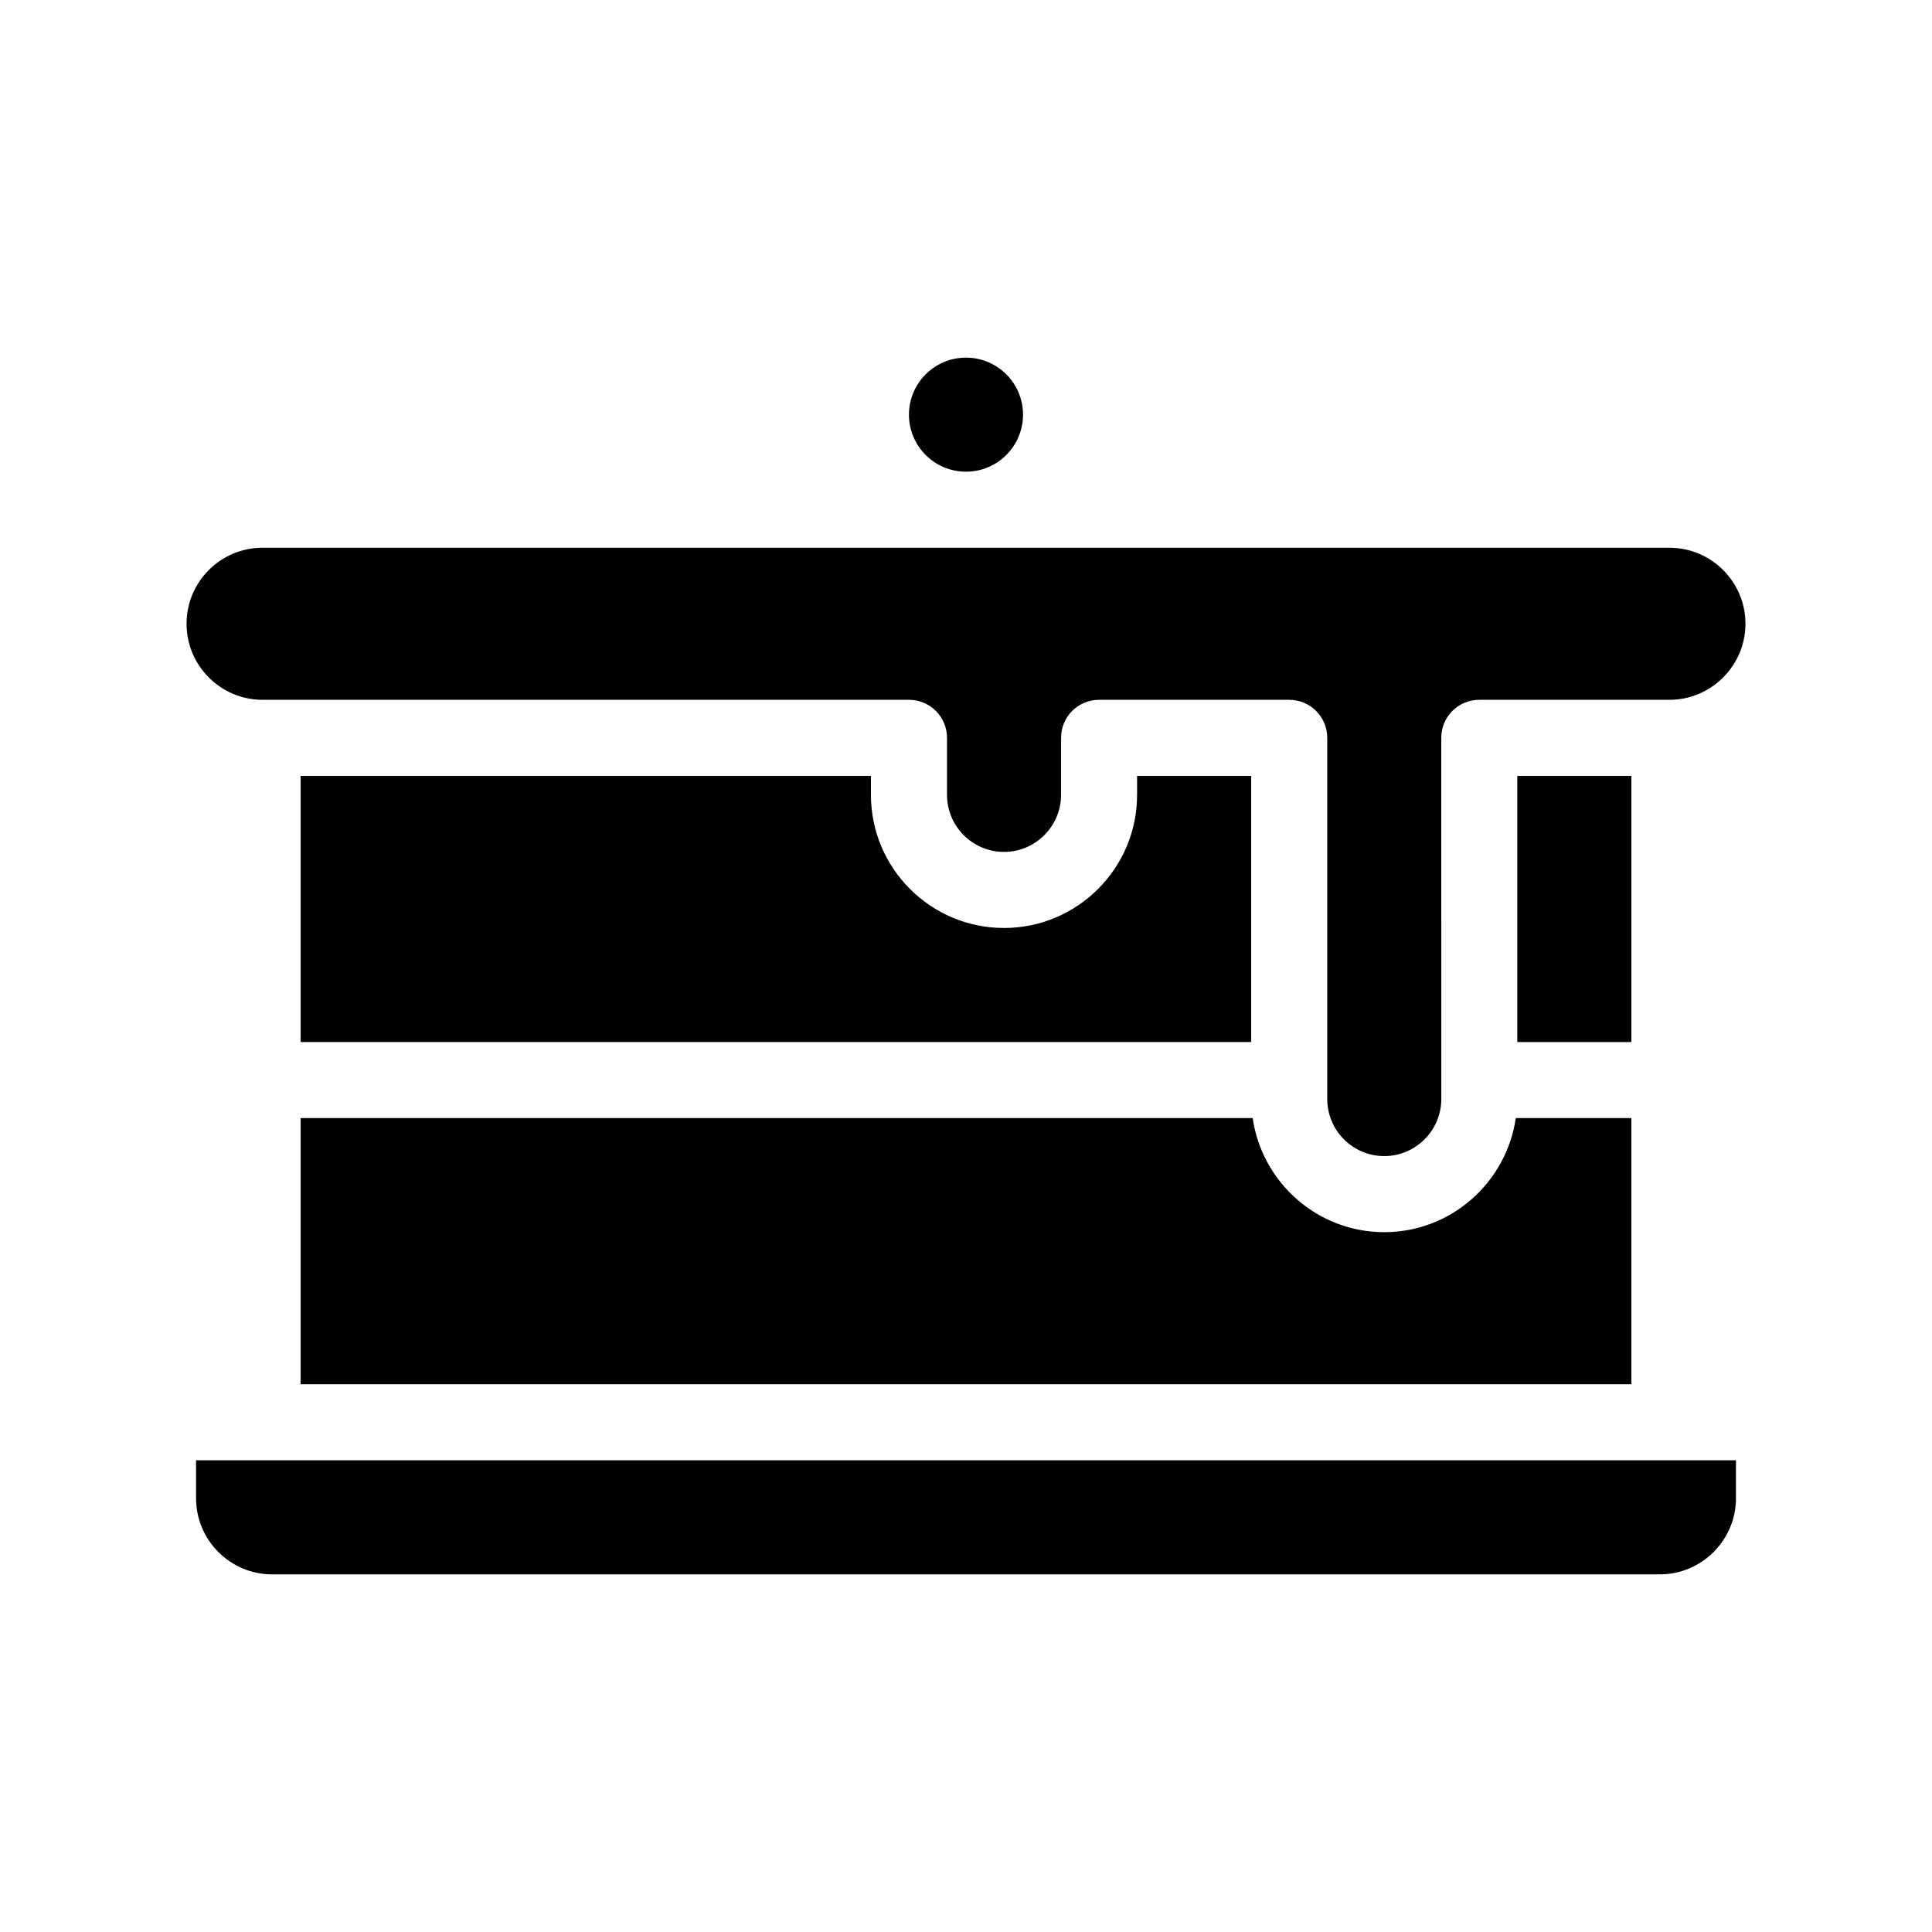
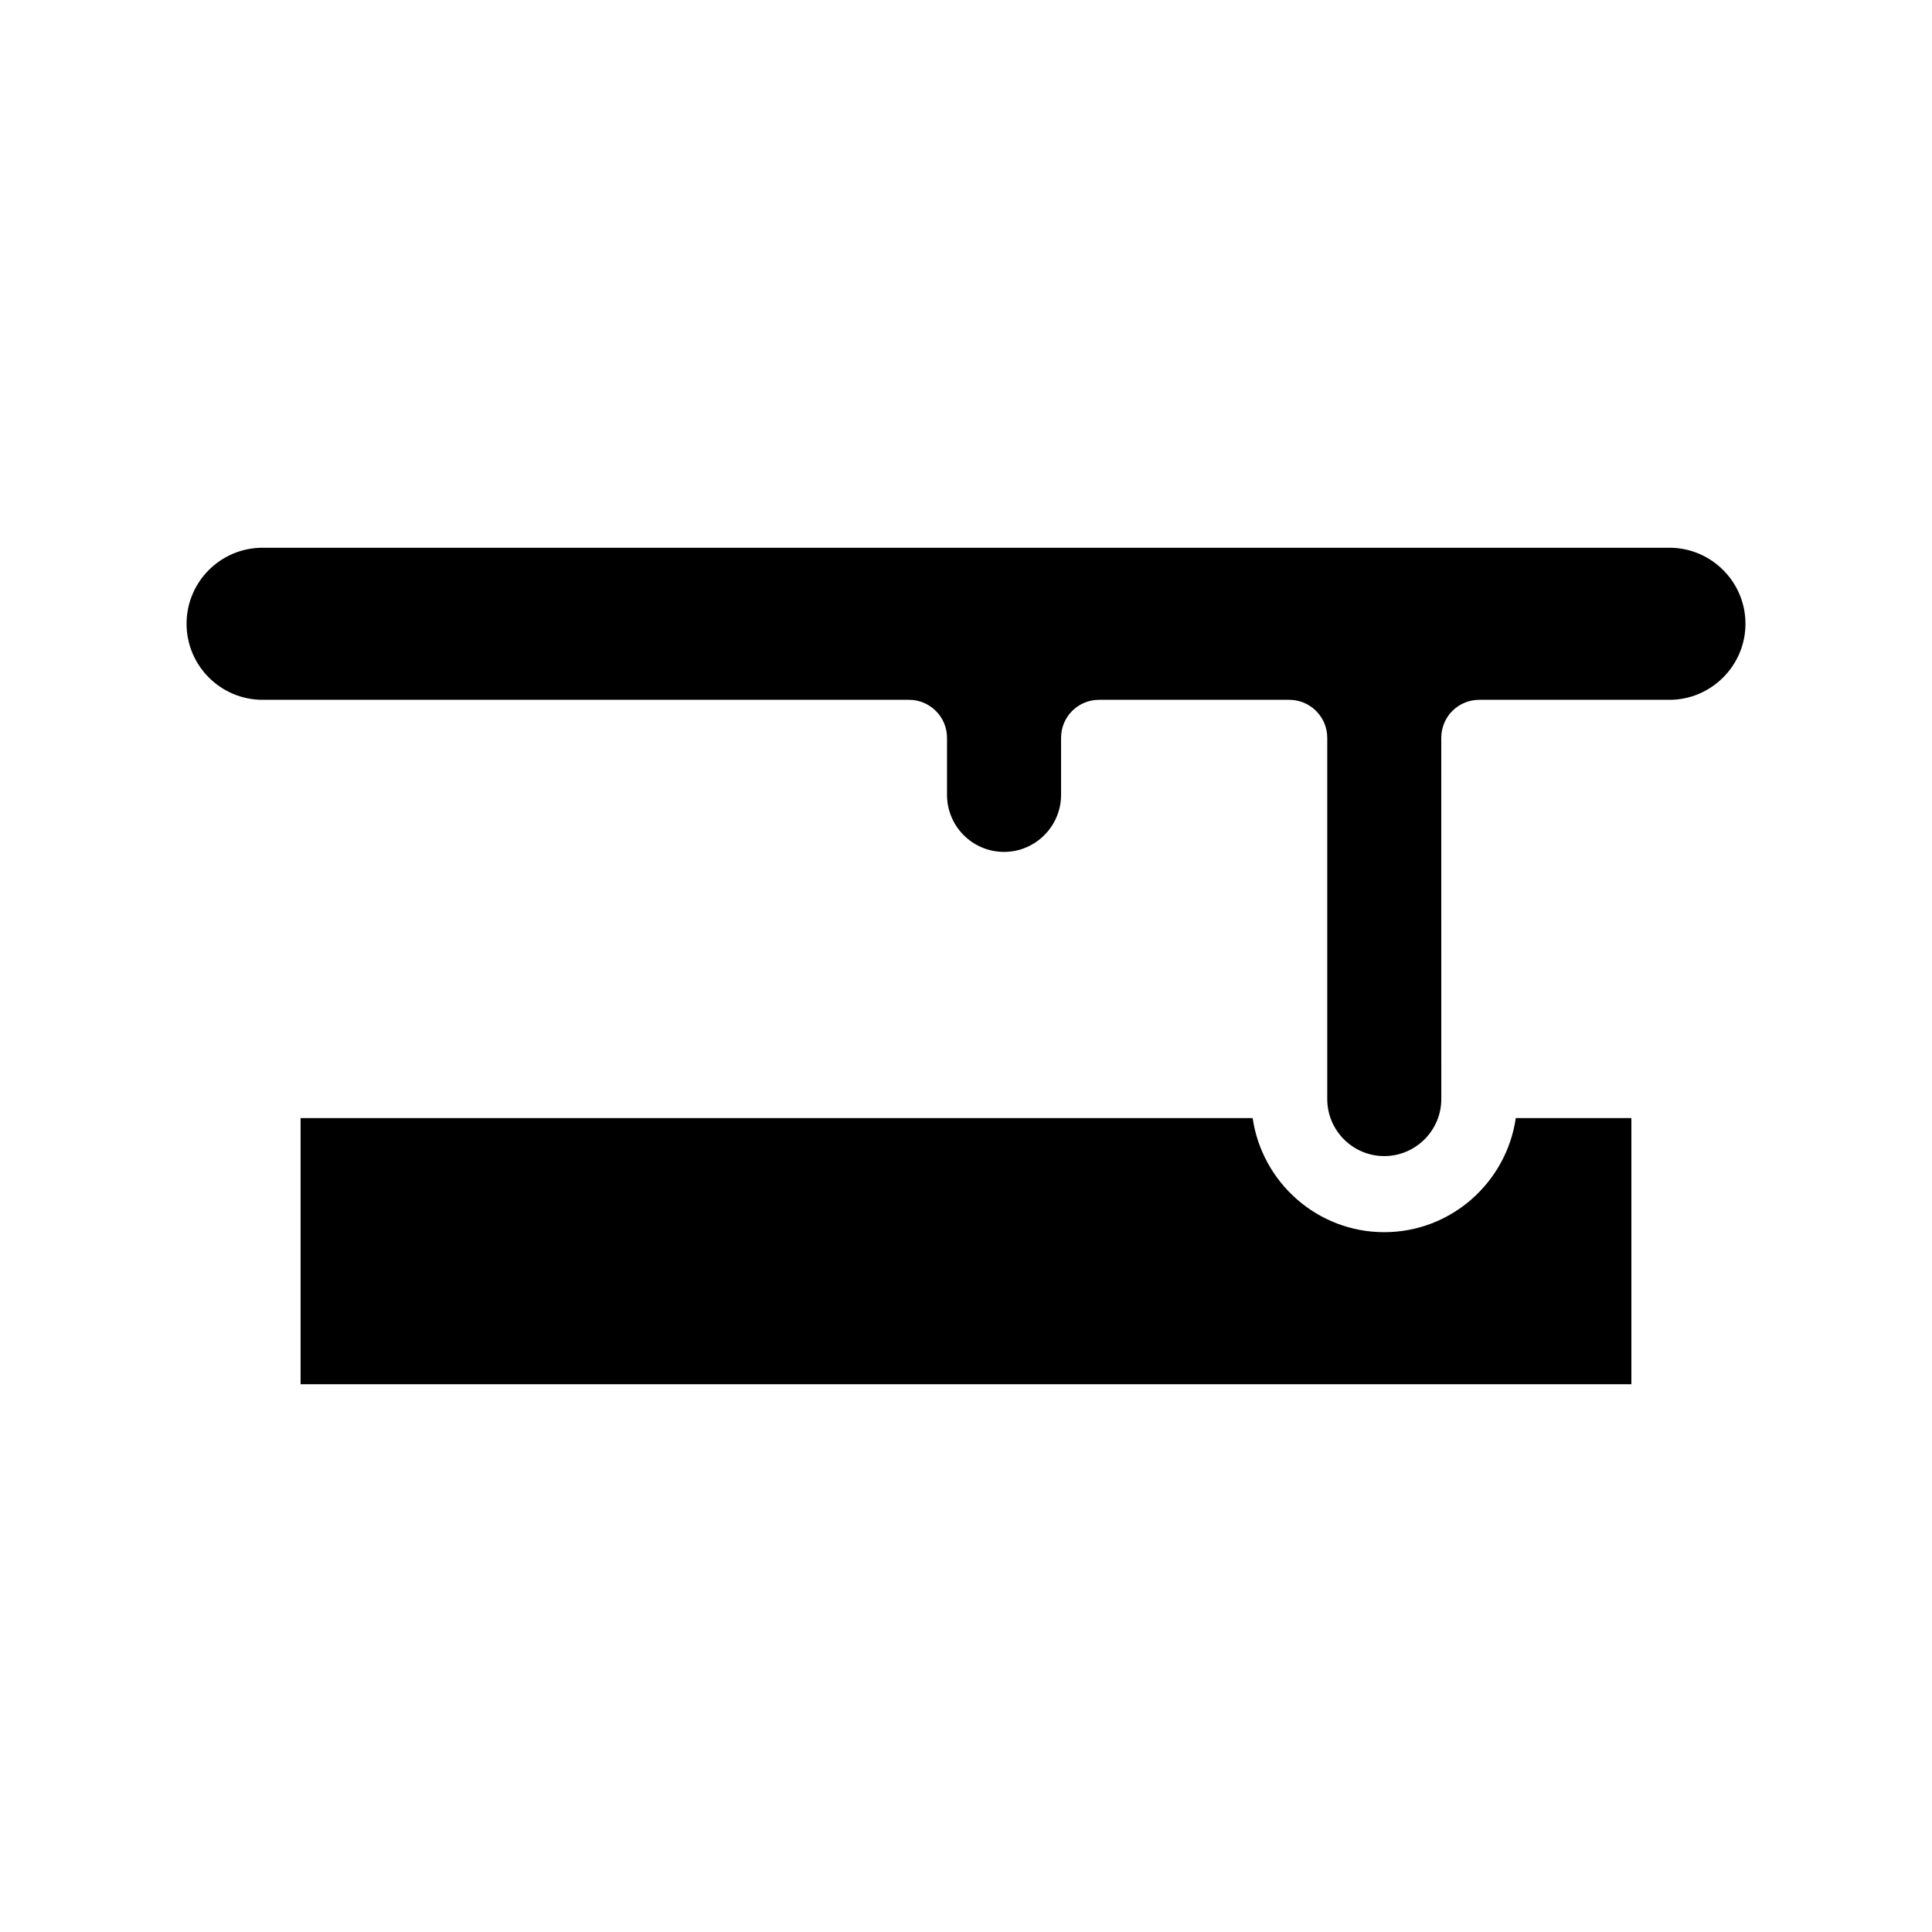
<svg xmlns="http://www.w3.org/2000/svg" fill="#000000" width="800px" height="800px" version="1.1" viewBox="144 144 512 512">
  <g>
-     <path d="m195.96 541.07c0 11.082 9.02 20.152 20.152 20.152h367.78c11.082 0 20.152-9.07 20.152-20.152v-10.078h-408.09z" />
-     <path d="m546.1 349.62h30.23v70.535h-30.23z" />
-     <path d="m223.66 349.62v70.535h251.91v-70.535h-30.23v5.039c0 19.445-15.82 35.266-35.266 35.266-19.445 0-35.266-15.82-35.266-35.266v-5.039z" />
    <path d="m223.66 510.84h352.67v-70.531h-30.633c-2.469 17.027-17.129 30.23-34.863 30.23-17.734 0-32.395-13.199-34.863-30.23h-252.31z" />
    <path d="m213.59 329.46h171.3c5.543 0 10.078 4.484 10.078 10.078v15.113c0 8.312 6.75 15.113 15.113 15.113 8.312 0 15.113-6.801 15.113-15.113v-15.113c0-5.594 4.484-10.078 10.078-10.078h50.383c5.543 0 10.078 4.484 10.078 10.078v95.723c0 8.312 6.75 15.113 15.113 15.113 8.312 0 15.113-6.801 15.113-15.113l-0.008-95.723c0-5.594 4.484-10.078 10.078-10.078h50.383c11.082 0 20.152-9.07 20.152-20.152 0-11.133-9.07-20.152-20.152-20.152h-372.82c-11.133 0-20.152 9.02-20.152 20.152 0 11.086 9.016 20.152 20.152 20.152z" />
-     <path d="m415.11 253.89c0 8.348-6.766 15.113-15.113 15.113s-15.117-6.766-15.117-15.113c0-8.348 6.769-15.113 15.117-15.113s15.113 6.766 15.113 15.113" />
  </g>
</svg>